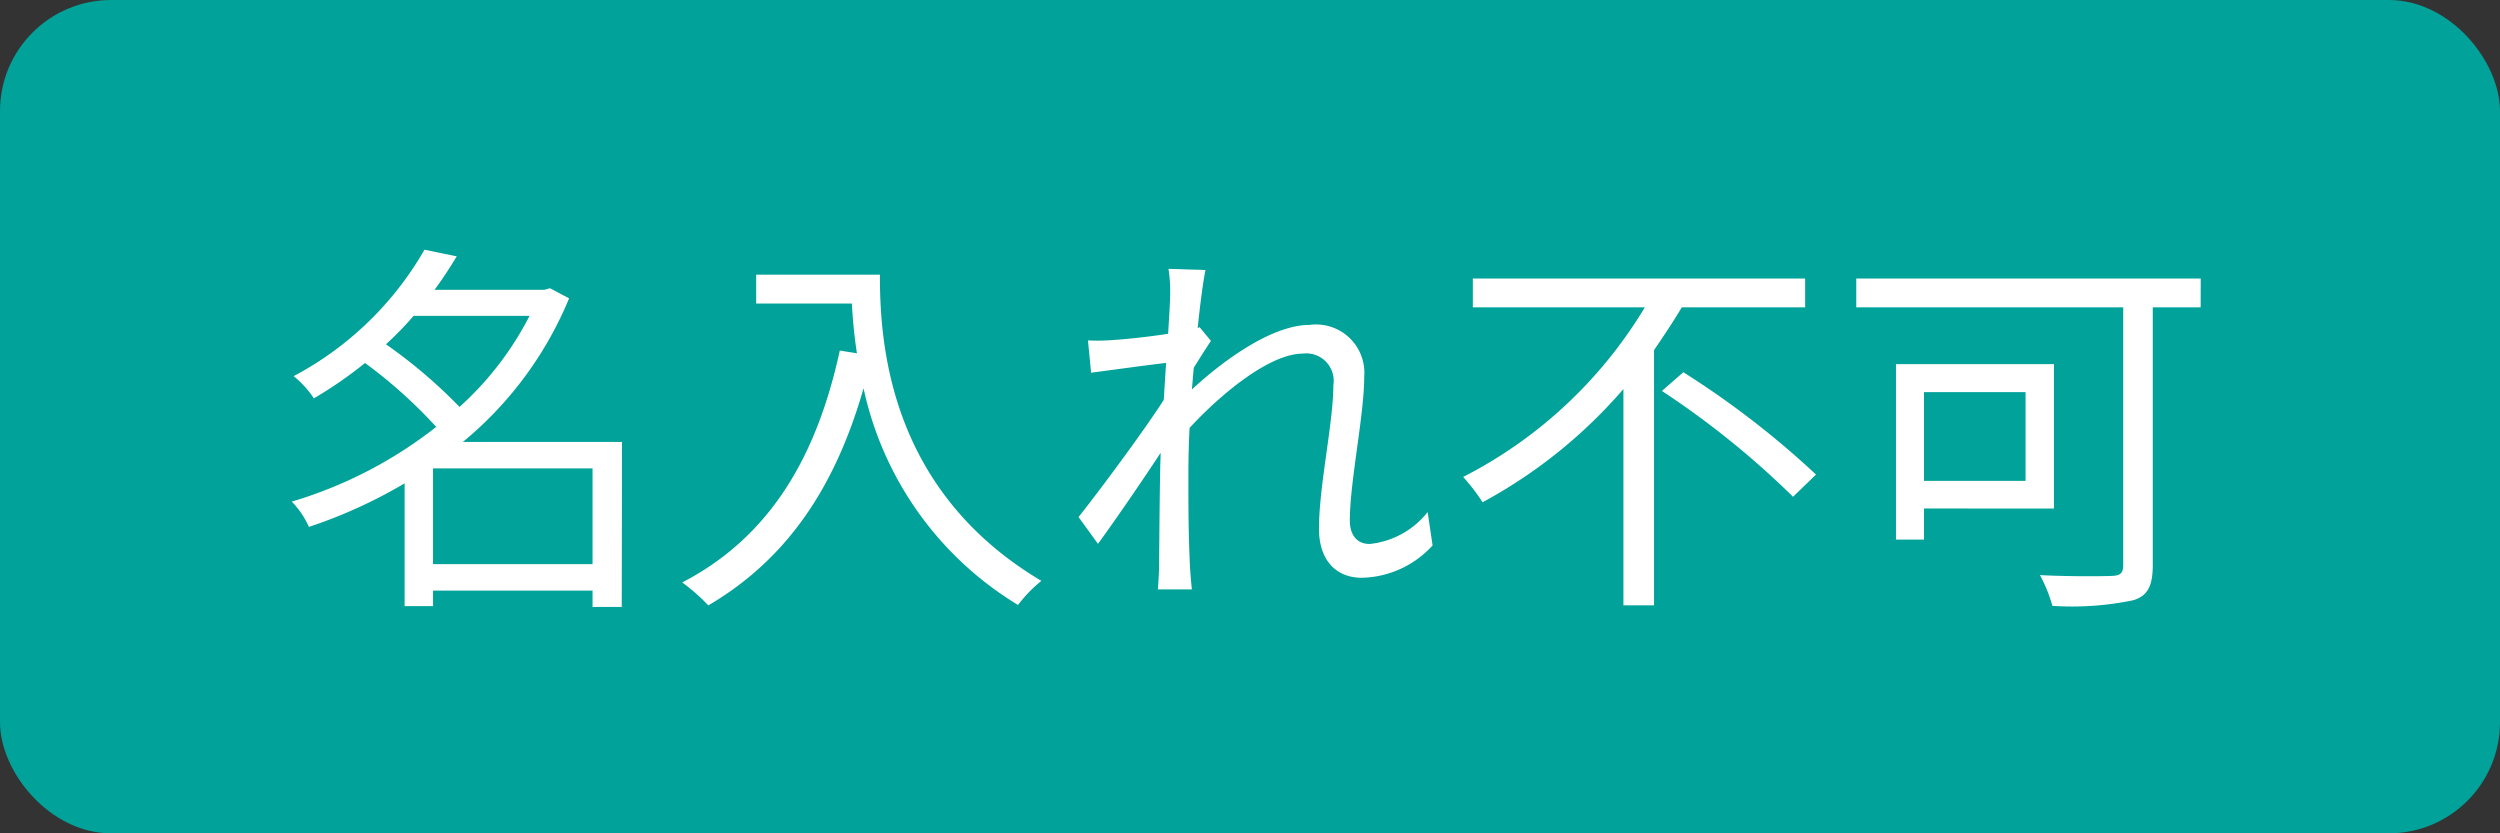
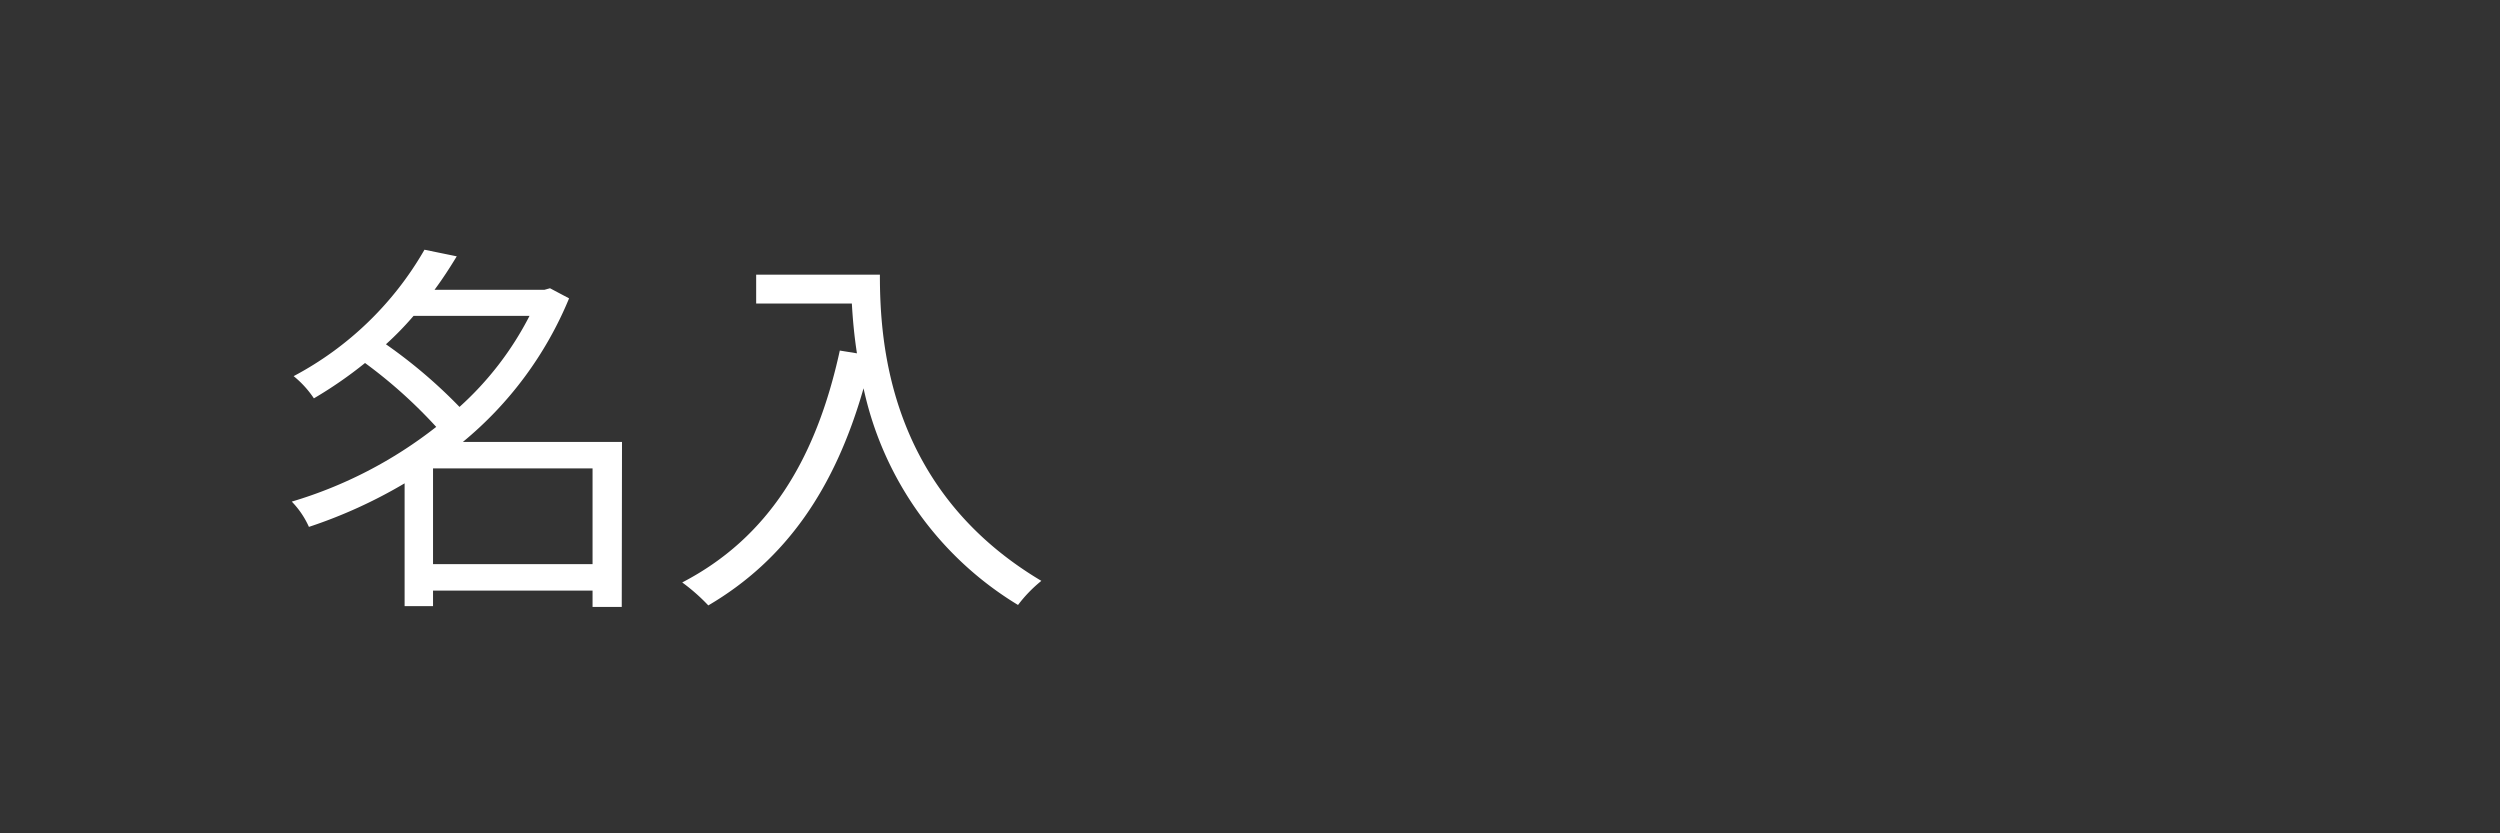
<svg xmlns="http://www.w3.org/2000/svg" width="90" height="30" viewBox="0 0 90 30">
  <rect x="0" y="0" width="90" height="30" fill="#333333" stroke="none" />
  <defs>
    <style>
      .cls-1 {
        fill: #00a29a;
      }

      .cls-2 {
        fill: #fff;
      }
    </style>
  </defs>
  <title>item_icon07</title>
  <g id="レイヤー_2" data-name="レイヤー 2">
    <g id="contents">
      <g>
-         <rect class="cls-1" width="90" height="30" rx="4" />
        <g>
          <path class="cls-2" d="M22.383,21.849H21.332v-.588H15.589v.56H14.566V17.4a17.588,17.588,0,0,1-3.445,1.568,3.145,3.145,0,0,0-.617-.91,15.609,15.609,0,0,0,5.2-2.69,17.445,17.445,0,0,0-2.563-2.3A15.124,15.124,0,0,1,11.3,14.341a3.582,3.582,0,0,0-.729-.8A11.783,11.783,0,0,0,15.281,8.99l1.162.238c-.238.392-.5.8-.8,1.205H19.6l.2-.056.687.364a13.224,13.224,0,0,1-3.824,5.169h5.729ZM14.889,11.371a11.256,11.256,0,0,1-.995,1.023,18.125,18.125,0,0,1,2.648,2.255,11.373,11.373,0,0,0,2.521-3.278Zm6.443,8.937V16.862H15.589v3.446Z" />
          <path class="cls-2" d="M31.676,9.887c0,2.479.322,7.759,5.813,11.024a4.947,4.947,0,0,0-.84.868,12.087,12.087,0,0,1-5.561-7.8c-1.037,3.627-2.8,6.177-5.589,7.816a6.829,6.829,0,0,0-.939-.827c3.1-1.611,4.819-4.426,5.673-8.348l.617.1c-.1-.644-.154-1.261-.183-1.793H27.222V9.887Z" />
-           <path class="cls-2" d="M51.573,19.636A3.546,3.546,0,0,1,49.024,20.8c-.91,0-1.541-.616-1.541-1.765,0-1.54.518-3.824.518-5.168A.988.988,0,0,0,46.9,12.73c-1.121,0-2.8,1.3-4.076,2.675-.028.589-.042,1.135-.042,1.625,0,1.261,0,2.1.056,3.348.014.238.042.588.07.841H41.684c.014-.2.042-.6.042-.827.014-1.33.014-2.017.042-3.558,0-.14.014-.322.014-.532-.672,1.023-1.583,2.353-2.255,3.278l-.7-.967c.771-.967,2.368-3.124,3.068-4.216.028-.448.056-.9.084-1.331-.63.07-1.835.238-2.7.351l-.112-1.163a6.647,6.647,0,0,0,.91-.014c.448-.028,1.261-.112,1.975-.224.042-.659.07-1.149.07-1.3a5.267,5.267,0,0,0-.056-1.037l1.331.042c-.07.337-.182,1.121-.28,2.088l.07-.029.406.491c-.168.252-.406.63-.616.966-.028.252-.042.518-.07.785,1.078-1,2.857-2.326,4.244-2.326a1.739,1.739,0,0,1,1.961,1.864c0,1.386-.518,3.781-.518,5.182,0,.476.224.841.714.841a3.053,3.053,0,0,0,2.087-1.149Z" />
-           <path class="cls-2" d="M60.545,11.063c-.309.519-.645,1.022-1,1.541v9.189H58.443V14.005a17.936,17.936,0,0,1-5.07,4.076,7.156,7.156,0,0,0-.7-.911,16.247,16.247,0,0,0,6.542-6.107H53.022V10.026H64.985v1.037ZM60.6,13.4a32,32,0,0,1,4.776,3.684l-.826.8a31.218,31.218,0,0,0-4.721-3.81Z" />
-           <path class="cls-2" d="M79.223,11.063H77.5v9.273c0,.757-.182,1.121-.714,1.275a10.822,10.822,0,0,1-2.9.2,5.269,5.269,0,0,0-.448-1.107c1.121.056,2.269.042,2.591.029s.407-.113.407-.407V11.063h-9.61V10.026h12.4Zm-9.959,7.242v1.121H68.255V13.108h5.687v5.2Zm0-4.188v3.194H72.92V14.117Z" />
        </g>
      </g>
    </g>
  </g>
</svg>